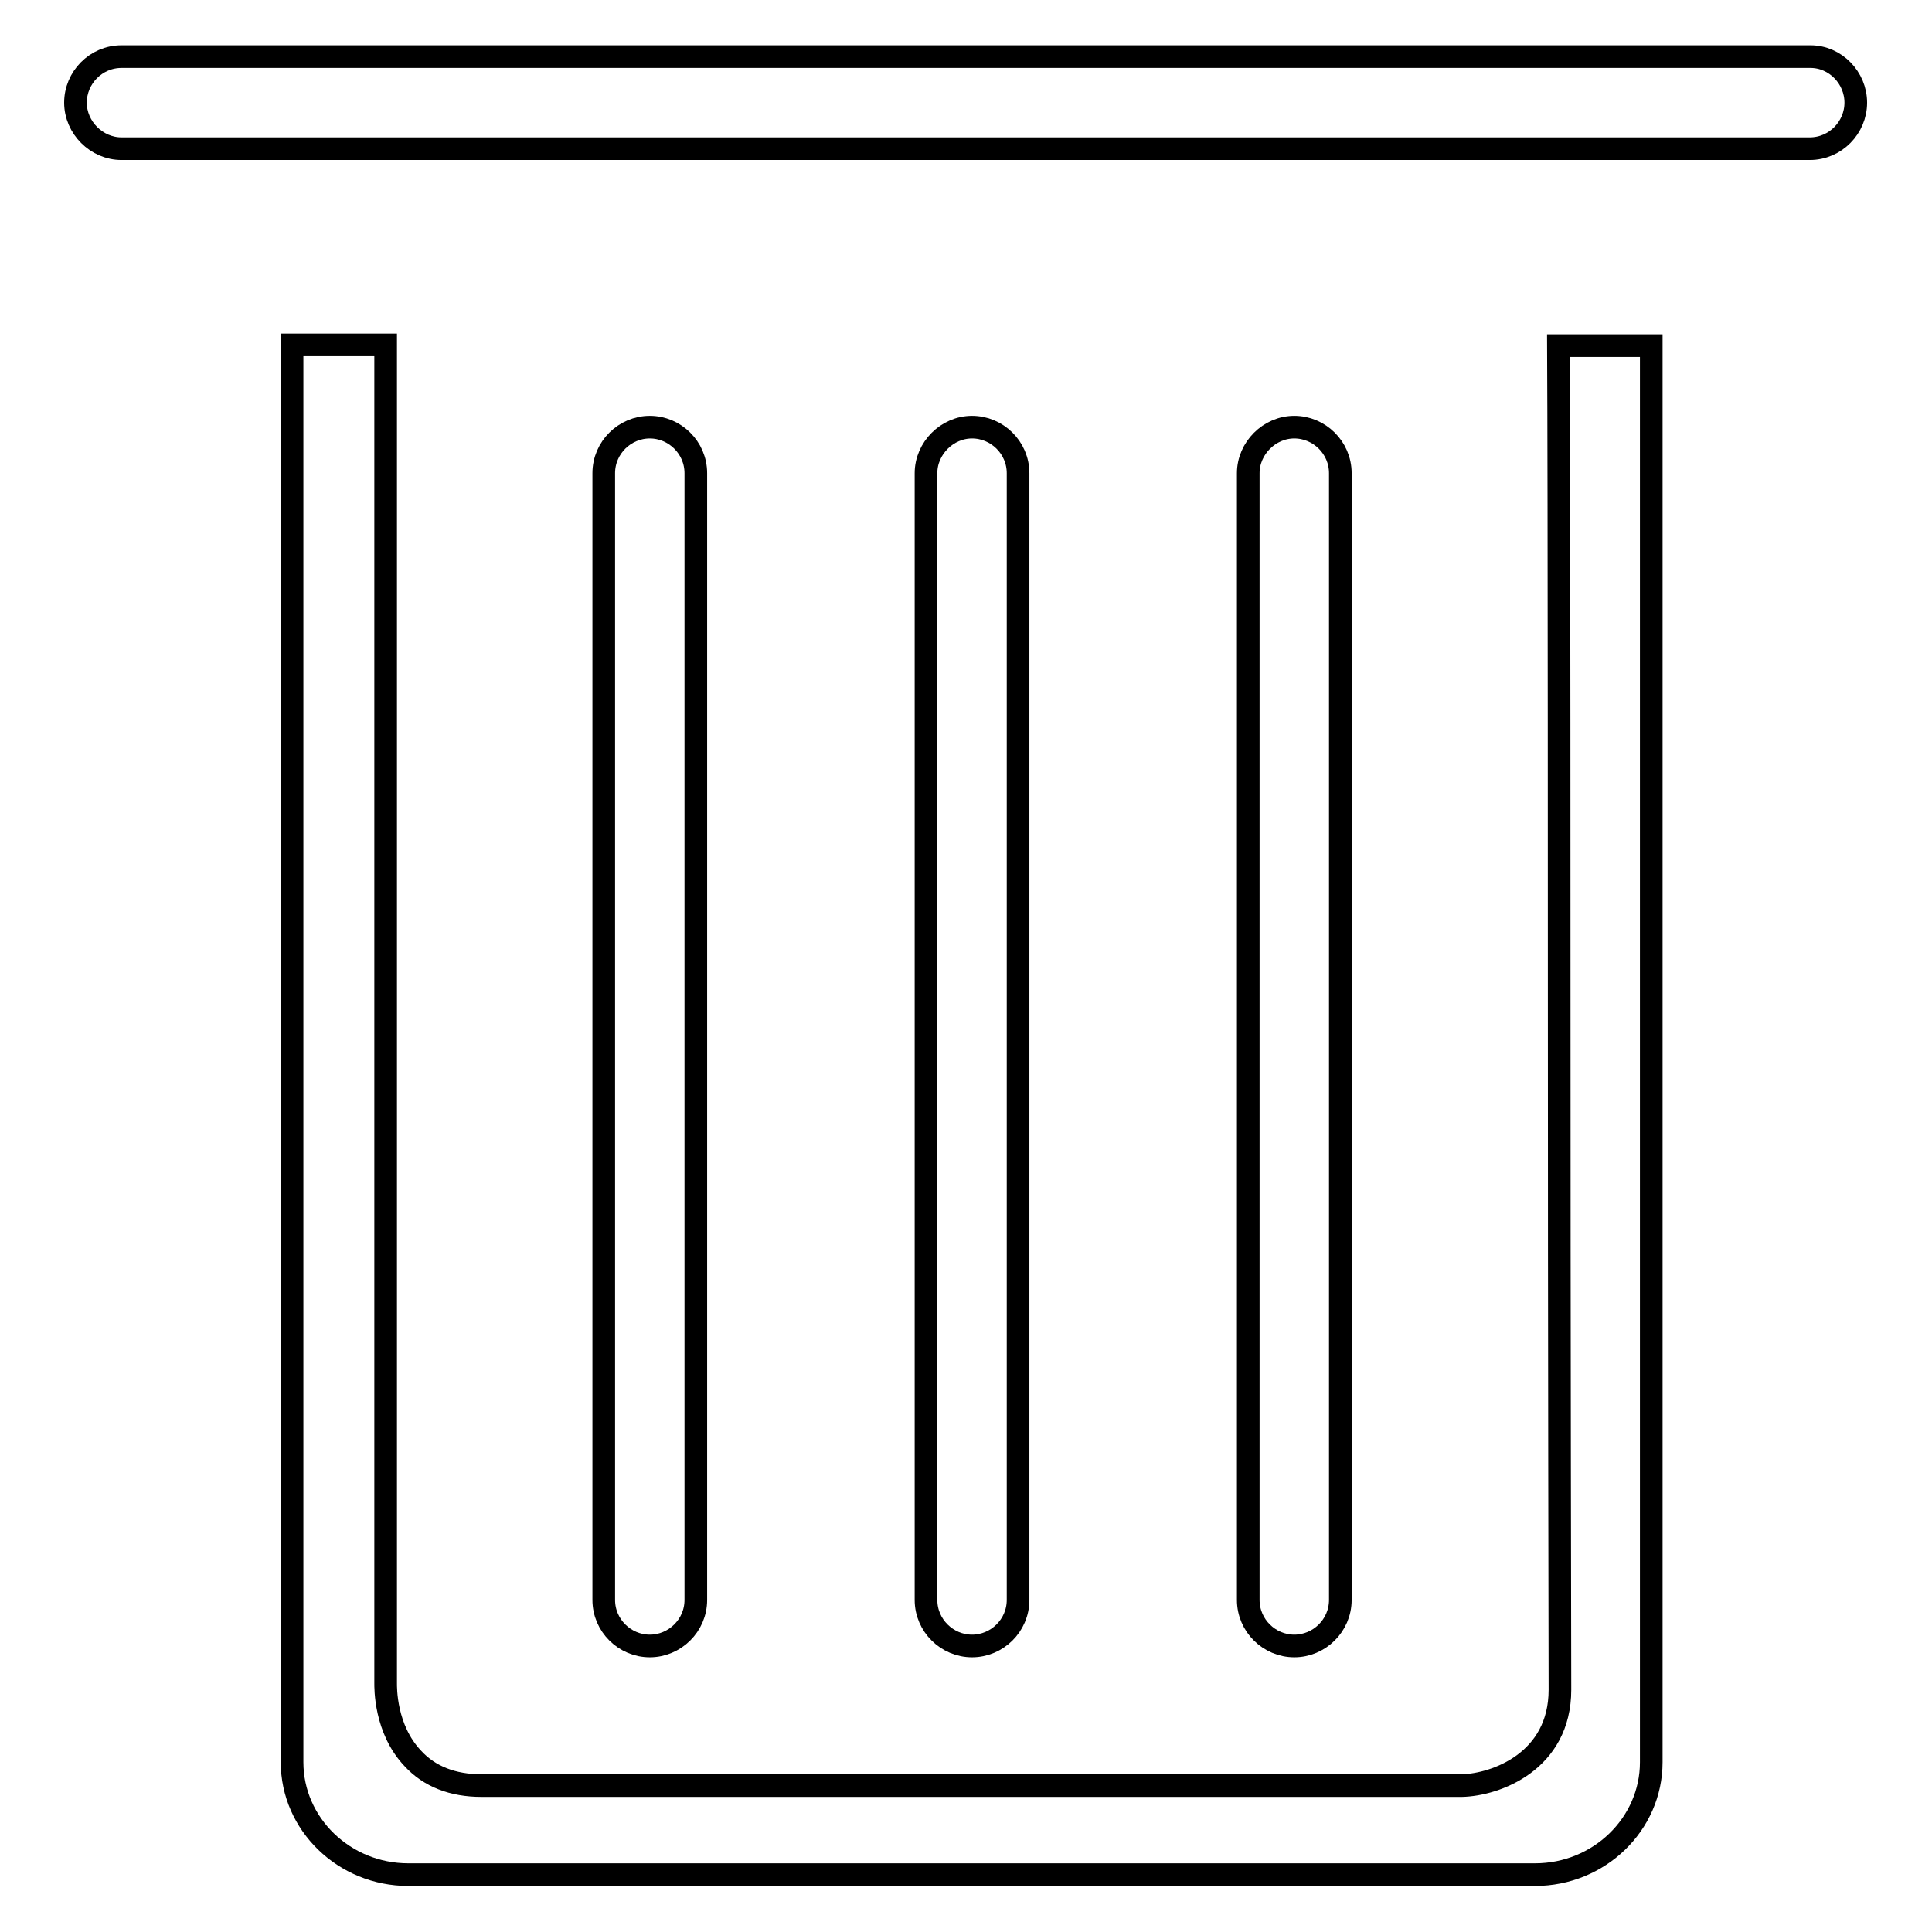
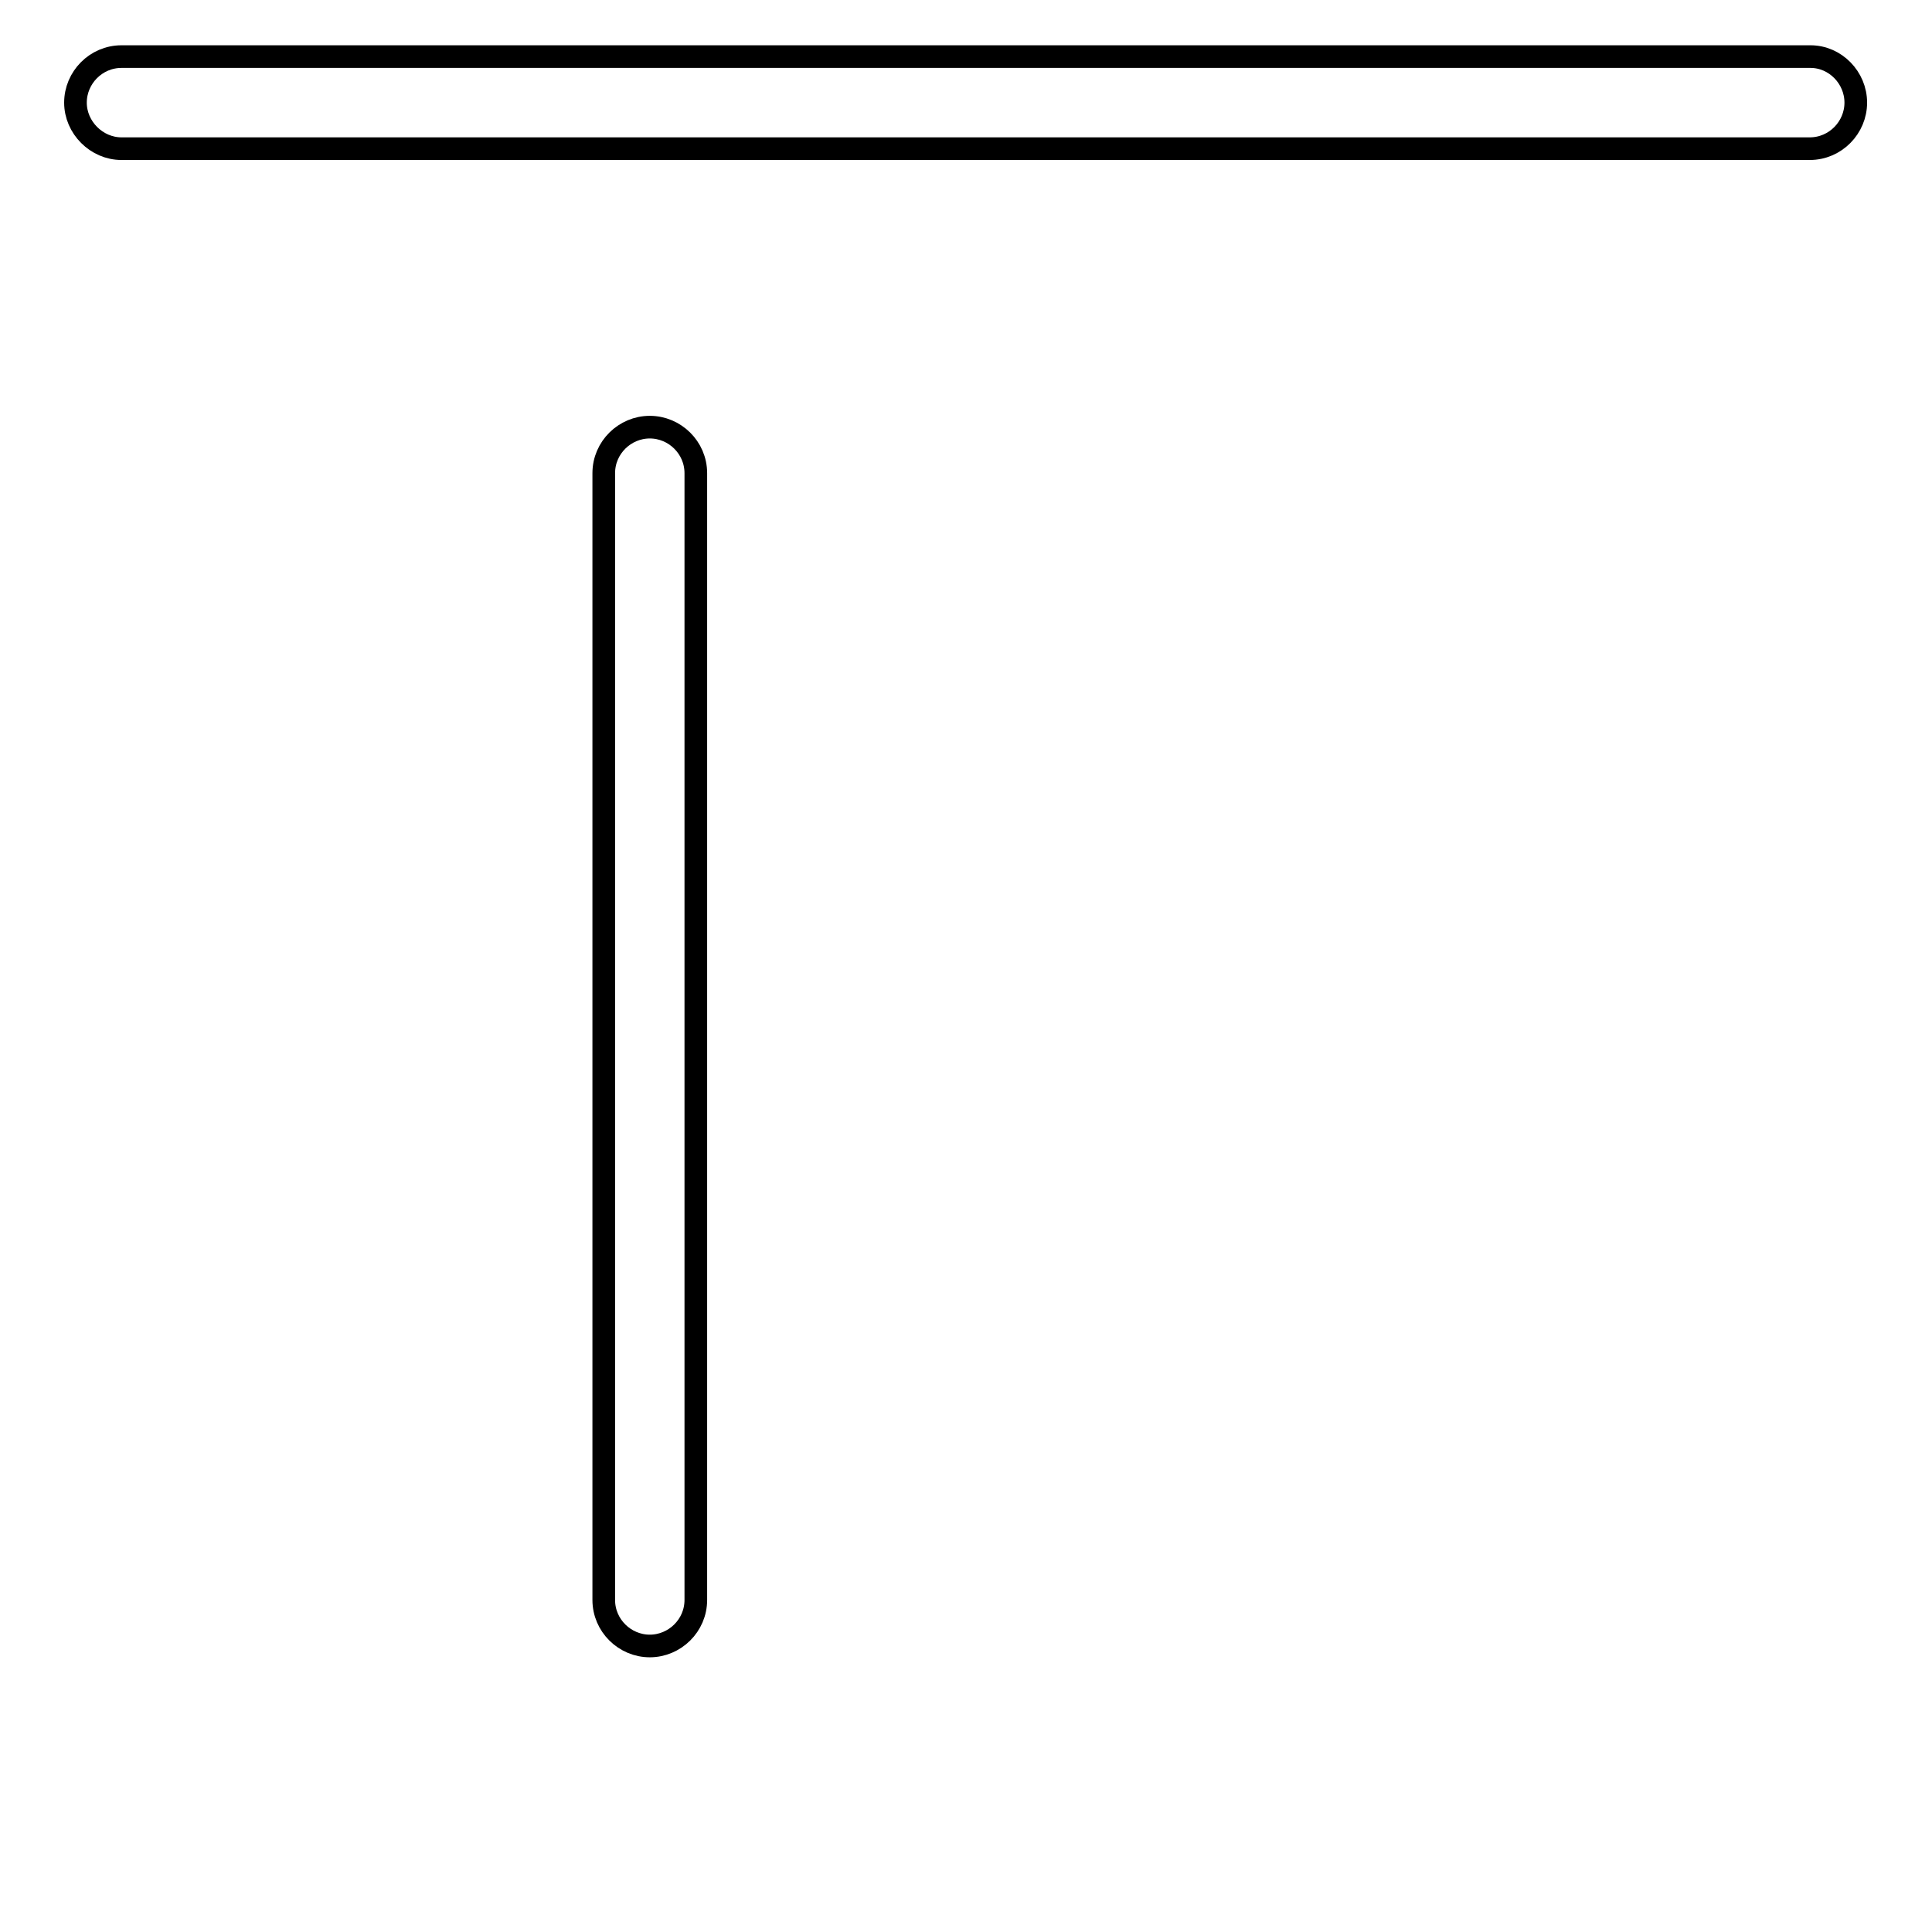
<svg xmlns="http://www.w3.org/2000/svg" version="1.1" x="0px" y="0px" viewBox="0 0 256 256" enable-background="new 0 0 256 256" xml:space="preserve">
  <g>
    <g>
-       <path stroke-width="3" fill-opacity="0" stroke="#000000" d="M206.6,132c0,47.8,0.1,87.6,0.1,91.9c0,9.5-8.5,12.6-13,12.7c-1.2,0-120,0-129.9,0c-3.8,0-6.9-1.2-9.1-3.6c-3.7-3.9-3.6-9.4-3.6-10V45.7H38.7v187.8c0,8.2,6.9,14.9,15.4,14.9h149.3c8.5,0,15.4-6.7,15.4-14.9V45.8h-12.3C206.6,63.8,206.6,132,206.6,132z" />
      <path stroke-width="3" fill-opacity="0" stroke="#000000" d="M239.9,7.5H16.1c-3.4,0-6.1,2.8-6.1,6.1s2.8,6.1,6.1,6.1h223.7c3.4,0,6.1-2.8,6.1-6.1S243.2,7.5,239.9,7.5z" />
      <path stroke-width="3" fill-opacity="0" stroke="#000000" d="M92.2,212V62.7c0-3.4-2.8-6.1-6.1-6.1S80,59.3,80,62.7V212c0,3.4,2.8,6.1,6.1,6.1S92.2,215.4,92.2,212z" />
-       <path stroke-width="3" fill-opacity="0" stroke="#000000" d="M134.9,212V62.7c0-3.4-2.8-6.1-6.1-6.1s-6.1,2.8-6.1,6.1V212c0,3.4,2.8,6.1,6.1,6.1S134.9,215.4,134.9,212z" />
-       <path stroke-width="3" fill-opacity="0" stroke="#000000" d="M177.6,212V62.7c0-3.4-2.8-6.1-6.1-6.1s-6.1,2.8-6.1,6.1V212c0,3.4,2.8,6.1,6.1,6.1S177.6,215.4,177.6,212z" />
    </g>
  </g>
</svg>